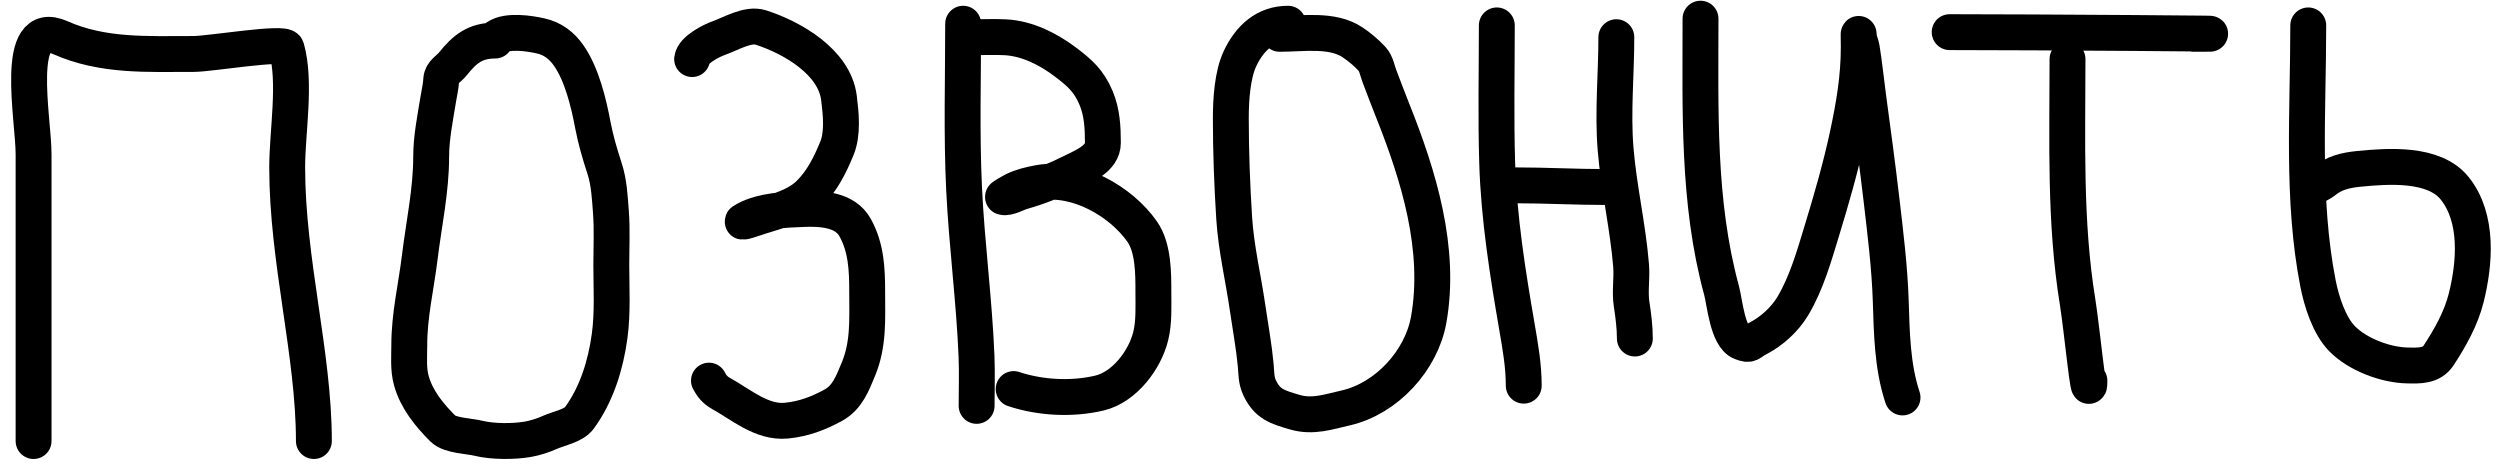
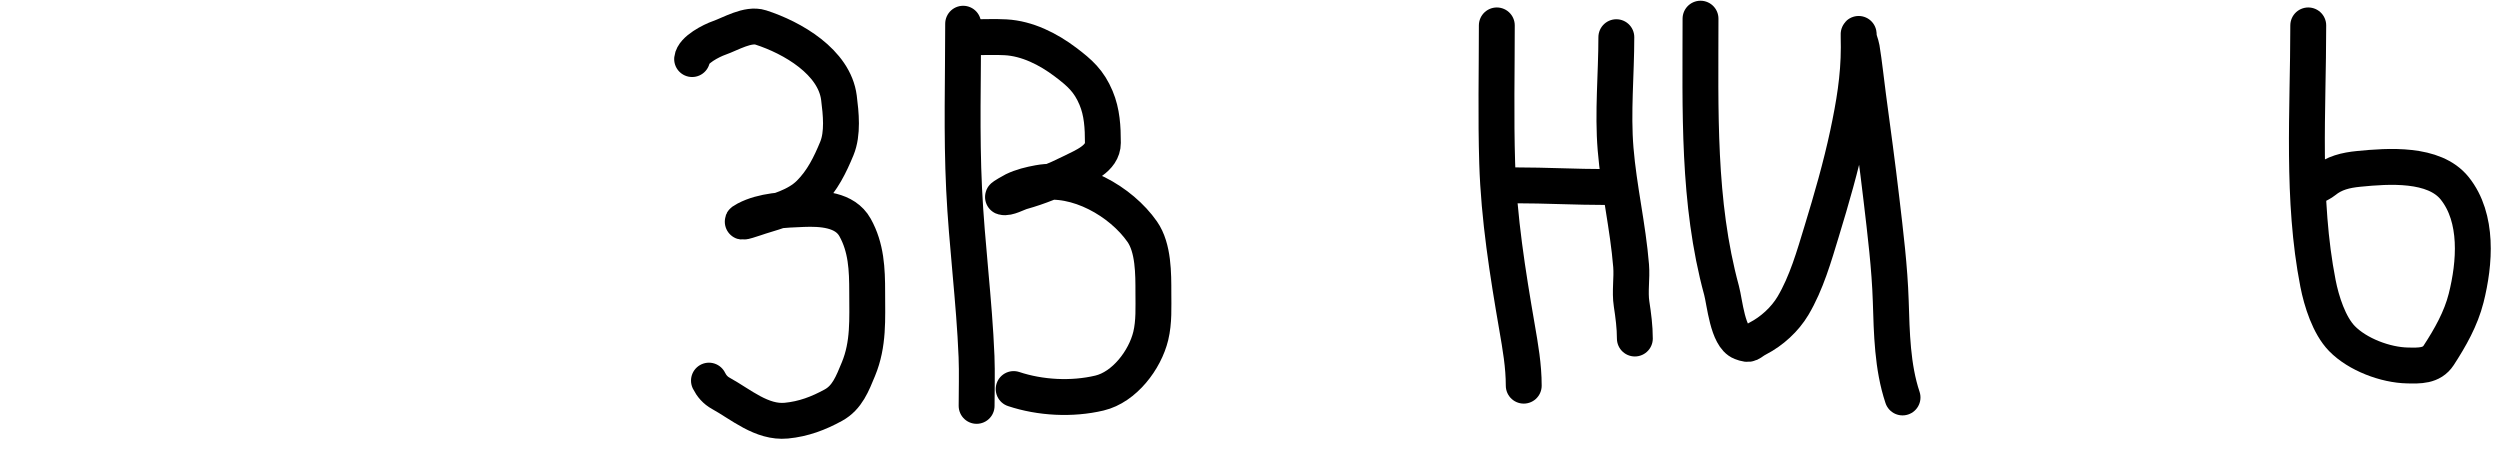
<svg xmlns="http://www.w3.org/2000/svg" width="209" height="39" viewBox="0 0 209 39" fill="none">
-   <path d="M2.807 36.871C2.807 28.874 2.807 20.877 2.807 12.88C2.807 9.931 1.076 1.385 5.039 3.147C8.602 4.73 12.322 4.511 16.198 4.511C17.535 4.511 23.788 3.457 23.947 4.015C24.764 6.874 24.009 11.014 24.009 13.995C24.009 21.793 26.241 29.587 26.241 36.871" stroke="black" stroke-width="3" stroke-linecap="round" />
-   <path d="M41.394 3.391C39.714 3.391 38.847 4.108 37.844 5.361C37.529 5.755 36.921 6.051 36.89 6.628C36.859 7.216 36.734 7.705 36.64 8.285C36.385 9.865 36.046 11.496 36.046 13.102C36.046 15.924 35.432 18.724 35.092 21.515C34.792 23.977 34.216 26.338 34.216 28.833C34.216 29.833 34.12 30.852 34.388 31.82C34.824 33.389 35.875 34.682 37.031 35.839C37.613 36.421 39.229 36.447 39.987 36.636C41.17 36.932 42.983 36.932 44.178 36.714C44.757 36.609 45.429 36.393 45.96 36.151C46.666 35.831 47.953 35.601 48.431 34.947C49.879 32.966 50.637 30.505 50.964 28.098C51.233 26.126 51.105 24.095 51.105 22.109C51.105 20.662 51.183 19.189 51.074 17.746C50.981 16.521 50.925 15.258 50.542 14.087C50.156 12.906 49.785 11.646 49.557 10.428C49.216 8.604 48.641 6.221 47.555 4.657C46.969 3.813 46.22 3.228 45.194 3C44.26 2.792 42.441 2.505 41.535 3.109" stroke="black" stroke-width="3" stroke-linecap="round" />
  <path d="M57.861 4.939C57.947 4.162 59.48 3.396 60.12 3.172C61.082 2.835 62.527 1.951 63.599 2.296C66.242 3.145 69.756 5.177 70.136 8.176C70.303 9.491 70.478 11.157 69.964 12.406C69.395 13.787 68.755 15.092 67.681 16.166C66.603 17.245 64.982 17.659 63.568 18.098C63.334 18.171 61.356 18.871 62.364 18.34C63.775 17.598 65.592 17.532 67.141 17.472C68.641 17.415 70.637 17.499 71.481 19.013C72.424 20.704 72.497 22.507 72.497 24.431C72.497 26.674 72.637 28.76 71.762 30.866C71.268 32.056 70.836 33.23 69.675 33.868C68.424 34.556 67.171 35.028 65.742 35.166C63.685 35.365 61.929 33.801 60.261 32.883C59.808 32.634 59.493 32.271 59.268 31.82" stroke="black" stroke-width="3" stroke-linecap="round" />
  <path d="M80.519 1.983C80.519 6.576 80.378 11.195 80.598 15.783C80.822 20.465 81.451 25.143 81.638 29.818C81.692 31.184 81.645 32.565 81.645 33.931" stroke="black" stroke-width="3" stroke-linecap="round" />
  <path d="M81.505 3.109C82.355 3.109 83.213 3.072 84.061 3.117C85.88 3.213 87.639 4.105 89.073 5.189C90.273 6.096 91.034 6.769 91.63 8.184C92.138 9.39 92.201 10.659 92.201 11.944C92.201 13.273 90.591 13.891 89.527 14.423C88.24 15.066 86.834 15.64 85.445 16.026C85.026 16.142 84.266 16.59 83.85 16.472C83.775 16.45 84.668 15.952 84.742 15.916C85.41 15.592 86.116 15.425 86.845 15.291C90.005 14.709 93.718 16.826 95.492 19.372C96.438 20.73 96.423 22.891 96.423 24.47C96.423 25.666 96.487 26.909 96.204 28.083C95.72 30.086 94.004 32.364 91.911 32.86C89.607 33.406 86.963 33.264 84.742 32.524" stroke="black" stroke-width="3" stroke-linecap="round" />
-   <path d="M107.682 1.983C105.783 1.983 104.494 3.164 103.679 4.868C103.02 6.245 102.897 8.369 102.897 9.872C102.897 12.687 103 15.435 103.178 18.238C103.34 20.782 103.943 23.256 104.304 25.768C104.531 27.344 104.83 28.937 104.977 30.522C105.037 31.175 105.01 31.775 105.289 32.383C105.934 33.785 106.781 34.032 108.261 34.462C109.749 34.895 111.065 34.429 112.498 34.103C115.913 33.327 118.824 30.14 119.434 26.753C120.498 20.839 118.603 14.681 116.423 9.231C116.043 8.28 115.678 7.306 115.313 6.346C115.152 5.923 115.041 5.28 114.719 4.939C114.207 4.397 113.701 3.958 113.061 3.531C111.373 2.406 108.909 2.828 106.978 2.828" stroke="black" stroke-width="3" stroke-linecap="round" />
  <path d="M125.134 2.124C125.134 5.958 125.048 9.801 125.165 13.633C125.305 18.219 126.042 22.838 126.822 27.355C127.106 28.997 127.385 30.588 127.385 32.242" stroke="black" stroke-width="3" stroke-linecap="round" />
  <path d="M126.682 15.494C129.229 15.494 131.747 15.635 134.282 15.635" stroke="black" stroke-width="3" stroke-linecap="round" />
  <path d="M135.126 3.109C135.126 6.203 134.81 9.393 135.064 12.468C135.333 15.74 136.096 18.938 136.361 22.218C136.446 23.264 136.241 24.381 136.401 25.416C136.545 26.355 136.674 27.341 136.674 28.301" stroke="black" stroke-width="3" stroke-linecap="round" />
  <path d="M142.163 1.561C142.163 9.159 141.905 16.887 143.922 24.282C144.189 25.26 144.421 28.171 145.572 28.614C146.36 28.917 146.222 28.675 146.948 28.301C148.124 27.697 149.222 26.694 149.896 25.557C151.024 23.654 151.656 21.425 152.296 19.325C153.108 16.664 153.898 13.931 154.478 11.21C154.999 8.761 155.392 6.46 155.392 3.954C155.392 3.756 155.368 2.367 155.392 3C155.406 3.339 155.587 3.678 155.643 4.016C155.861 5.349 155.995 6.697 156.174 8.035C156.562 10.924 156.954 13.794 157.292 16.69C157.618 19.475 157.978 22.374 158.067 25.174C158.151 27.849 158.196 30.659 159.052 33.227" stroke="black" stroke-width="3" stroke-linecap="round" />
-   <path d="M172.844 4.939C172.844 11.735 172.596 18.526 173.688 25.252C174.043 27.437 174.674 34.034 174.674 31.82" stroke="black" stroke-width="3" stroke-linecap="round" />
-   <path d="M162.992 2.687C169.795 2.687 190.202 2.828 183.399 2.828" stroke="black" stroke-width="3" stroke-linecap="round" />
  <path d="M192.97 2.124C192.97 9.259 192.407 16.656 193.783 23.688C194.076 25.185 194.709 27.195 195.784 28.301C197.08 29.634 199.426 30.52 201.273 30.553C202.253 30.571 203.279 30.621 203.877 29.701C204.837 28.224 205.733 26.647 206.168 24.924C206.905 22.003 207.201 18.228 205.214 15.744C203.492 13.592 199.652 13.875 197.192 14.118C196.095 14.226 195.14 14.454 194.299 15.142C193.952 15.426 193.151 15.694 192.97 16.057" stroke="black" stroke-width="3" stroke-linecap="round" />
</svg>